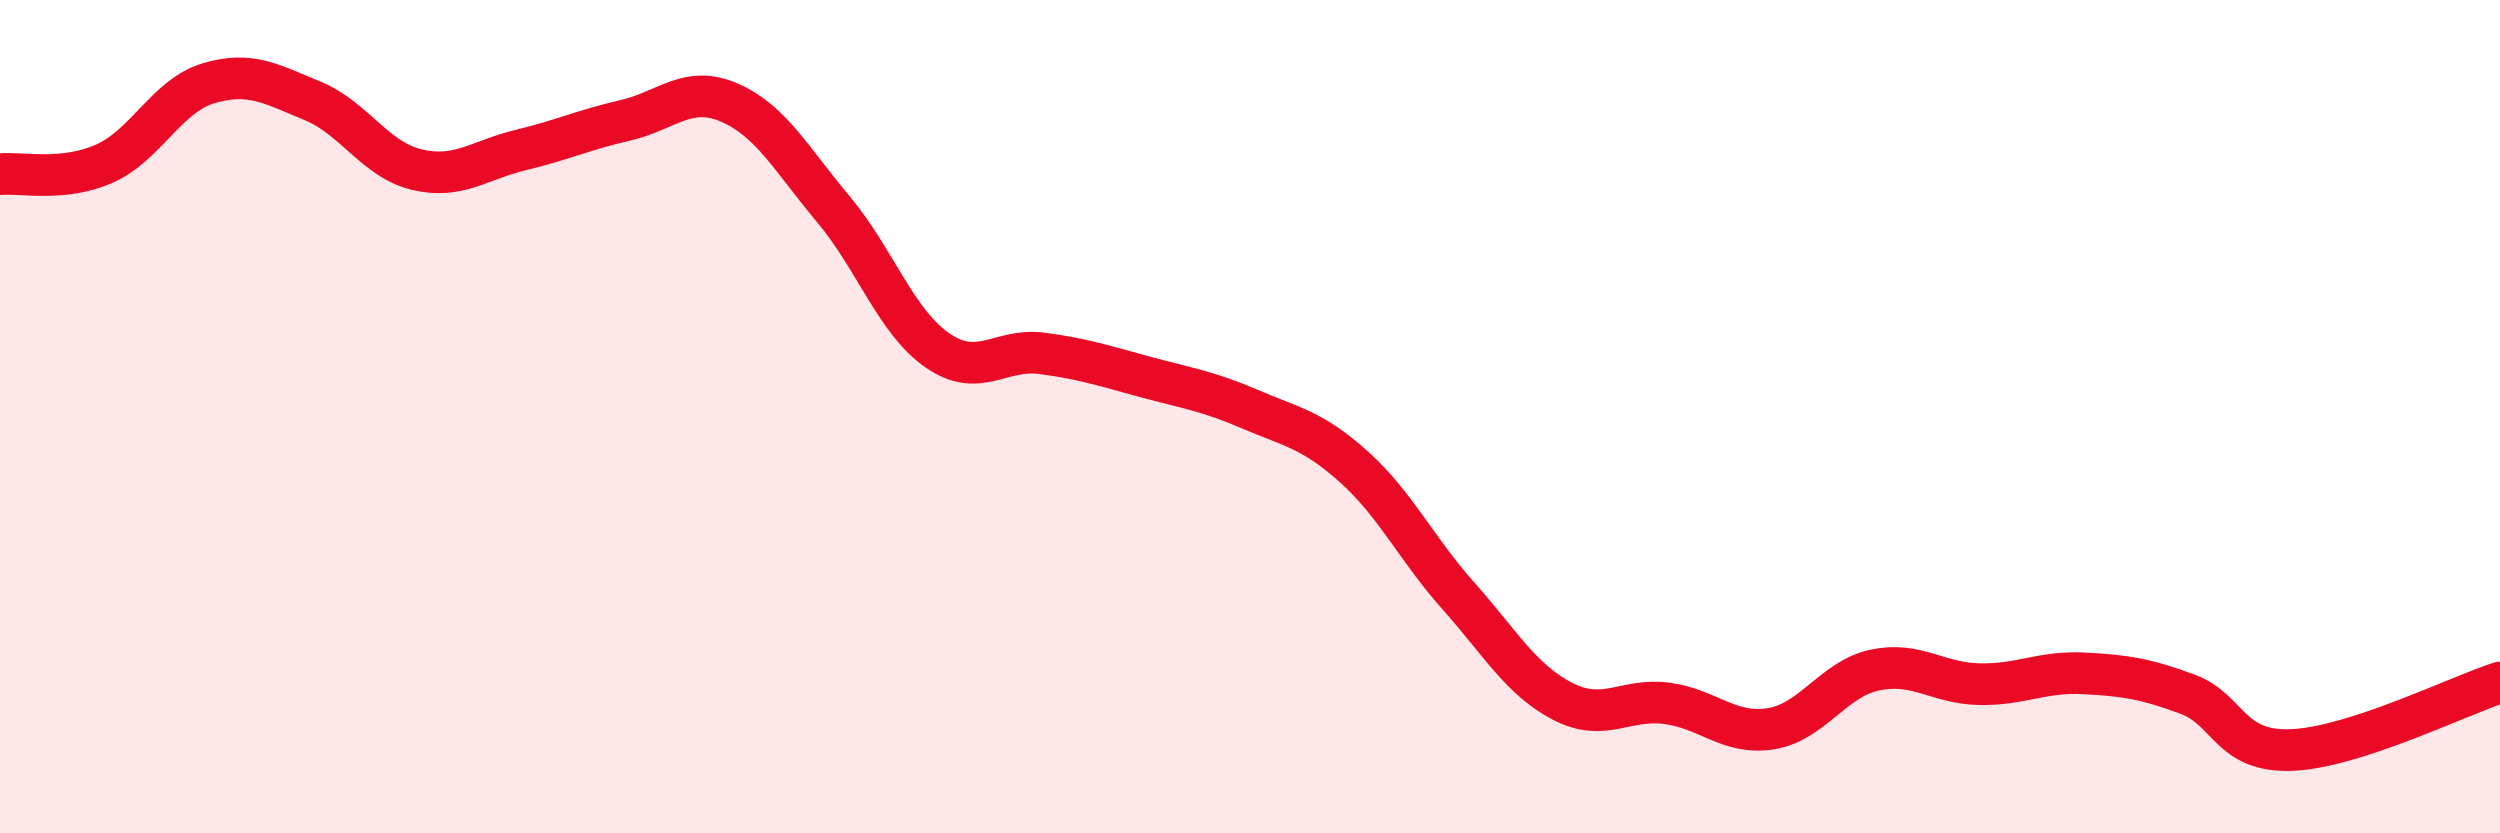
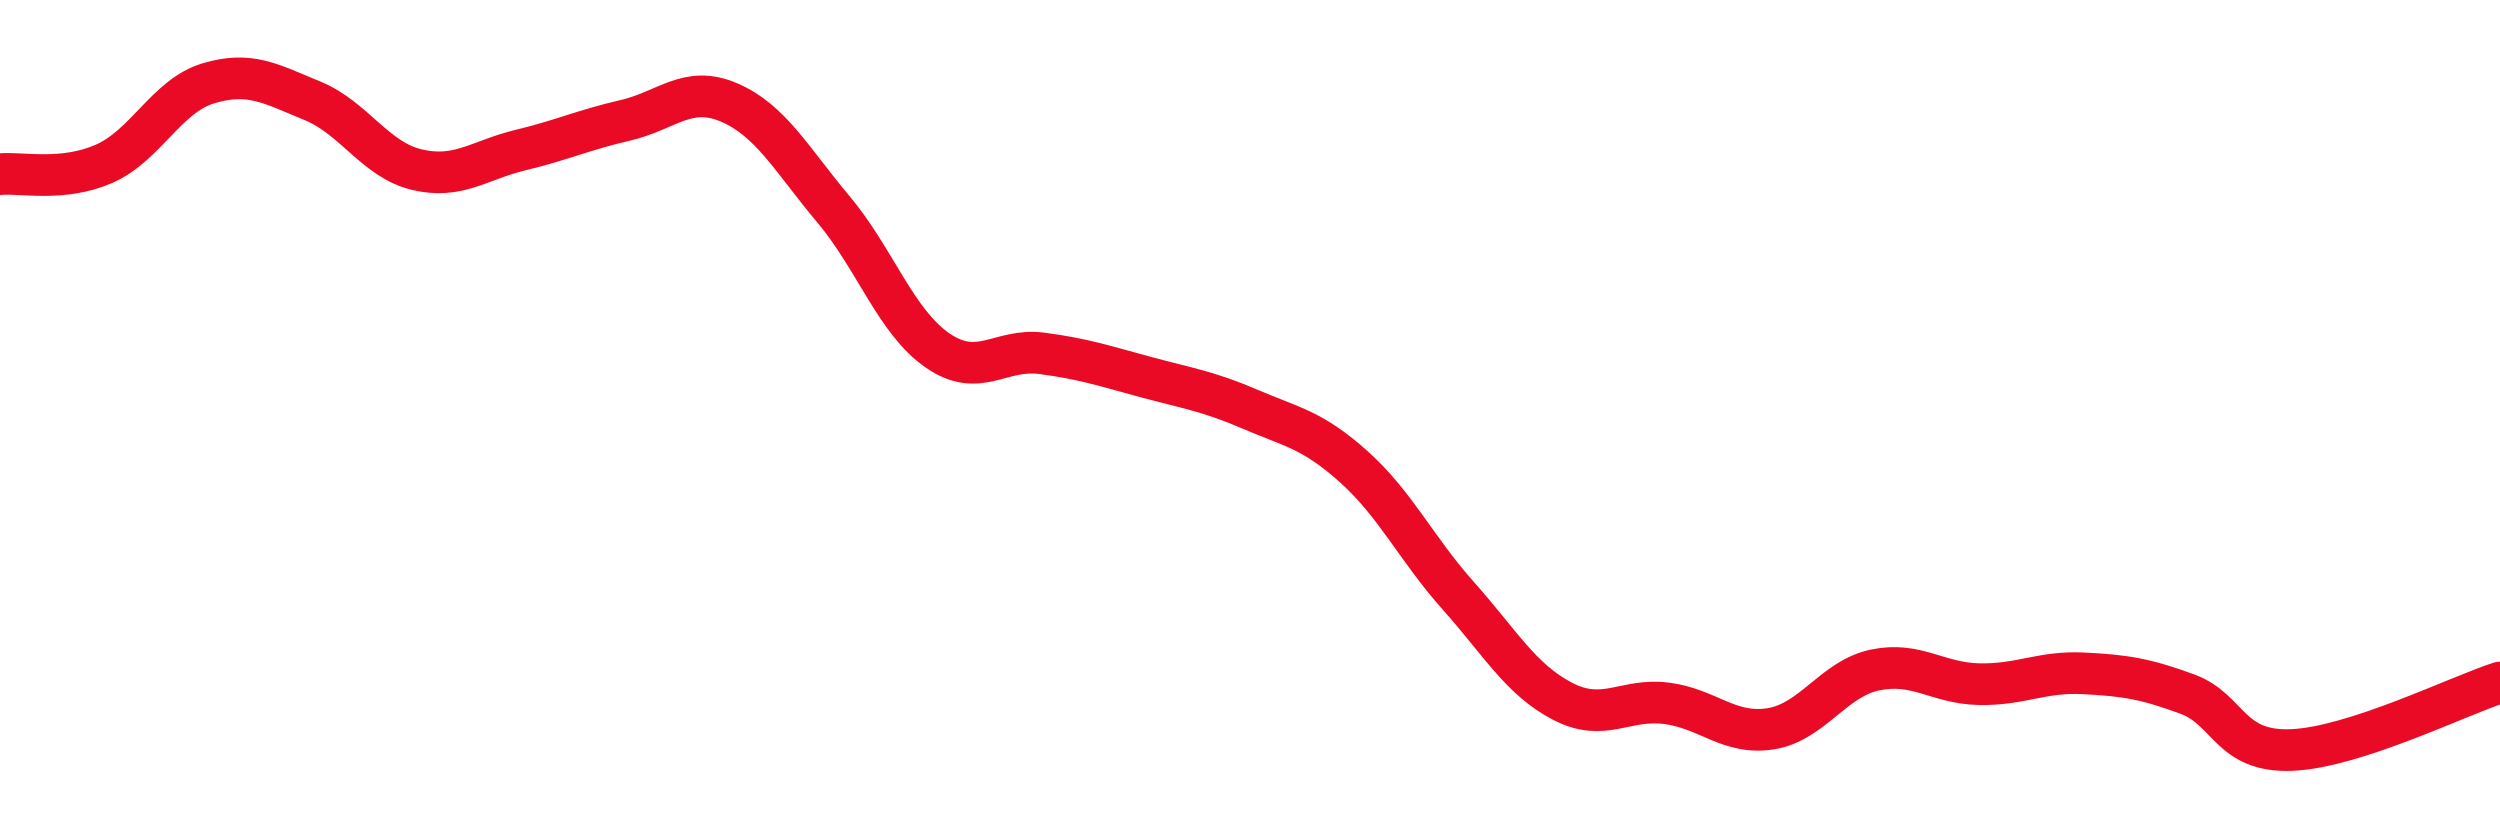
<svg xmlns="http://www.w3.org/2000/svg" width="60" height="20" viewBox="0 0 60 20">
-   <path d="M 0,4.18 C 0.5,4.13 1.5,4.37 2.5,3.93 C 3.5,3.49 4,2.3 5,2 C 6,1.7 6.5,2.01 7.5,2.42 C 8.5,2.83 9,3.83 10,4.07 C 11,4.31 11.5,3.84 12.5,3.6 C 13.5,3.36 14,3.12 15,2.89 C 16,2.66 16.5,2.03 17.5,2.46 C 18.5,2.89 19,3.83 20,5.02 C 21,6.21 21.5,7.72 22.5,8.41 C 23.5,9.1 24,8.35 25,8.48 C 26,8.61 26.5,8.78 27.5,9.05 C 28.5,9.32 29,9.39 30,9.82 C 31,10.25 31.5,10.31 32.5,11.21 C 33.5,12.11 34,13.18 35,14.3 C 36,15.42 36.5,16.31 37.5,16.83 C 38.5,17.35 39,16.75 40,16.88 C 41,17.01 41.5,17.65 42.5,17.49 C 43.5,17.33 44,16.29 45,16.08 C 46,15.87 46.5,16.4 47.5,16.42 C 48.5,16.44 49,16.11 50,16.16 C 51,16.21 51.5,16.29 52.5,16.66 C 53.5,17.03 53.5,18.06 55,18 C 56.5,17.94 59,16.7 60,16.38L60 20L0 20Z" fill="#EB0A25" opacity="0.1" stroke-linecap="round" stroke-linejoin="round" />
  <path d="M 0,4.18 C 0.5,4.13 1.5,4.37 2.5,3.93 C 3.5,3.49 4,2.3 5,2 C 6,1.7 6.5,2.01 7.5,2.42 C 8.5,2.83 9,3.83 10,4.07 C 11,4.31 11.5,3.84 12.5,3.6 C 13.5,3.36 14,3.12 15,2.89 C 16,2.66 16.5,2.03 17.5,2.46 C 18.5,2.89 19,3.83 20,5.02 C 21,6.21 21.5,7.72 22.5,8.41 C 23.5,9.1 24,8.35 25,8.48 C 26,8.61 26.5,8.78 27.5,9.05 C 28.5,9.32 29,9.39 30,9.82 C 31,10.25 31.5,10.31 32.5,11.21 C 33.5,12.11 34,13.18 35,14.3 C 36,15.42 36.5,16.31 37.5,16.83 C 38.5,17.35 39,16.75 40,16.88 C 41,17.01 41.5,17.65 42.5,17.49 C 43.5,17.33 44,16.29 45,16.08 C 46,15.87 46.5,16.4 47.5,16.42 C 48.5,16.44 49,16.11 50,16.16 C 51,16.21 51.5,16.29 52.5,16.66 C 53.5,17.03 53.5,18.06 55,18 C 56.5,17.94 59,16.7 60,16.38" stroke="#EB0A25" stroke-width="1" fill="none" stroke-linecap="round" stroke-linejoin="round" />
</svg>